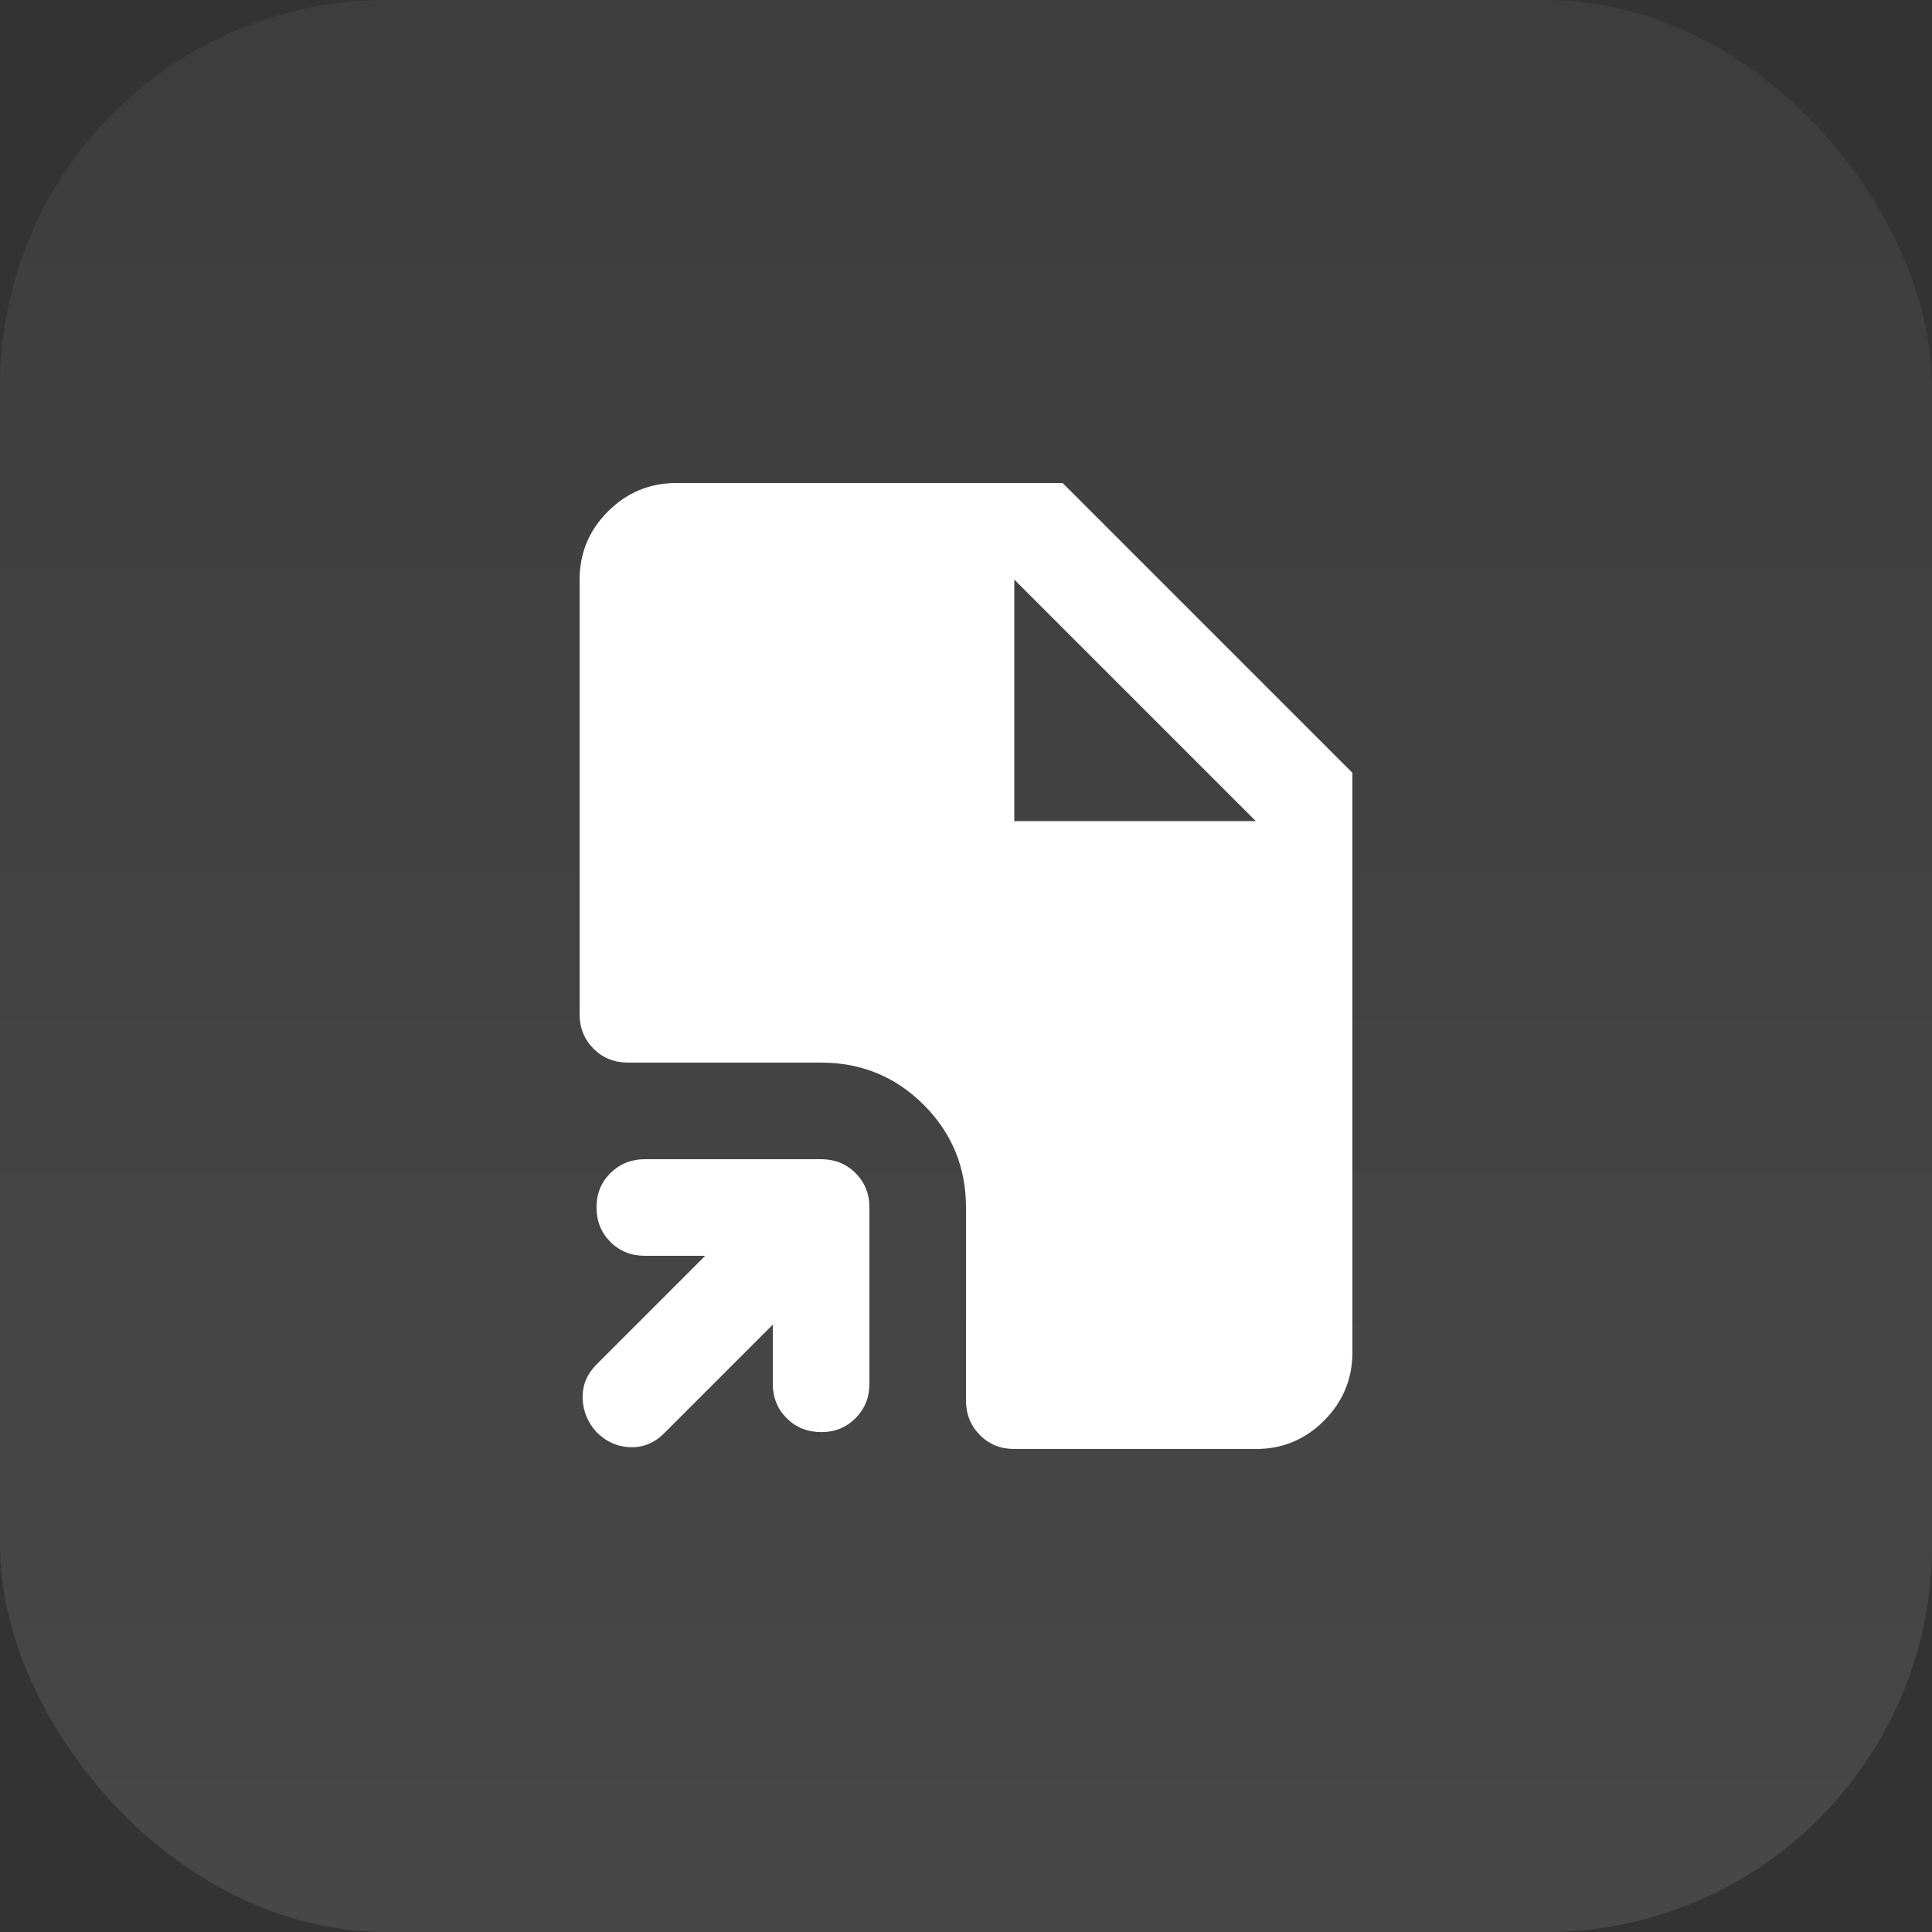
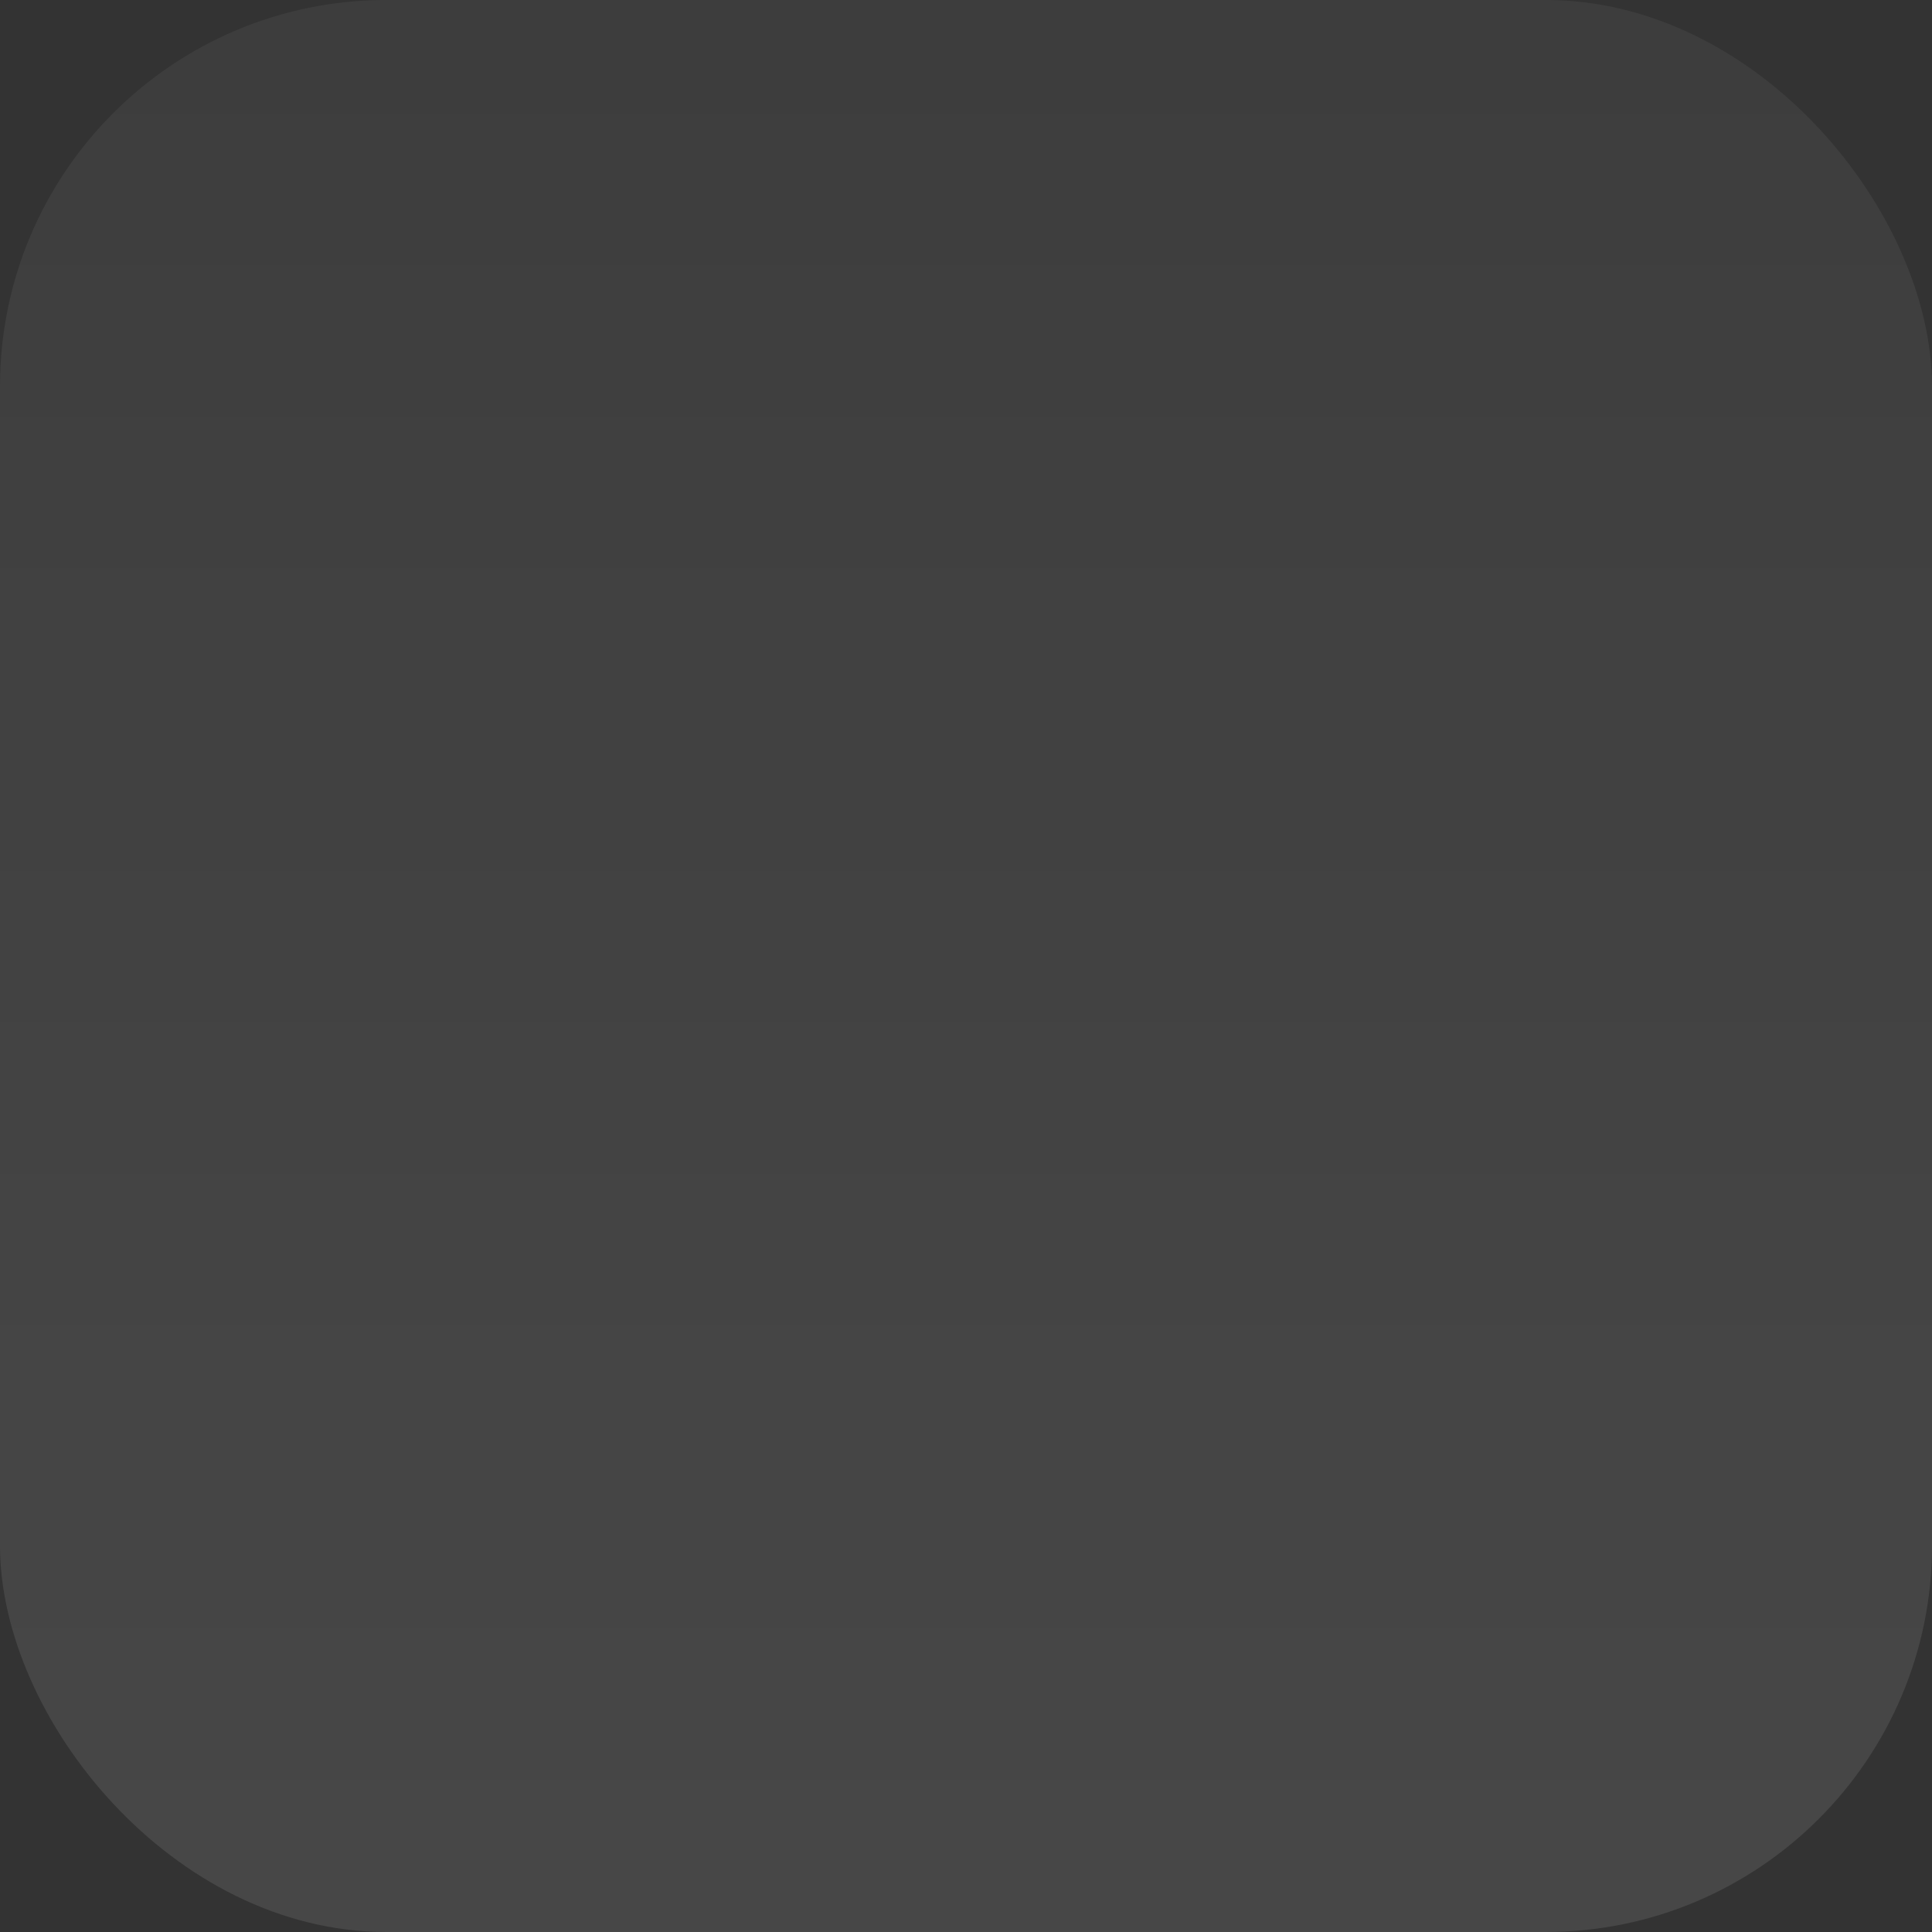
<svg xmlns="http://www.w3.org/2000/svg" width="40" height="40" viewBox="0 0 40 40" fill="none">
  <rect x="0" y="0" width="40" height="40" fill="#333333" stroke="none" />
  <rect width="40" height="40" rx="8" fill="url(#paint0_linear_2134_1496)" />
-   <path d="M16 27.425L13.75 29.675C13.55 29.875 13.317 29.971 13.05 29.963C12.783 29.955 12.55 29.851 12.35 29.65C12.167 29.45 12.071 29.217 12.063 28.95C12.055 28.683 12.151 28.45 12.35 28.25L14.6 26H13.35C13.067 26 12.829 25.904 12.638 25.713C12.447 25.522 12.351 25.284 12.35 25C12.349 24.716 12.445 24.479 12.638 24.288C12.831 24.097 13.068 24.001 13.35 24H17C17.283 24 17.521 24.096 17.713 24.288C17.905 24.48 18.001 24.717 18 25V28.65C18 28.933 17.904 29.171 17.712 29.363C17.52 29.555 17.283 29.651 17 29.65C16.717 29.649 16.48 29.554 16.288 29.363C16.096 29.172 16 28.935 16 28.65V27.425ZM21 30C20.717 30 20.479 29.904 20.288 29.712C20.097 29.52 20.001 29.283 20 29V25C20 24.167 19.708 23.458 19.125 22.875C18.542 22.292 17.833 22 17 22H13C12.717 22 12.479 21.904 12.288 21.712C12.097 21.52 12.001 21.283 12 21V12C12 11.45 12.196 10.979 12.588 10.588C12.98 10.197 13.451 10.001 14 10H22L28 16V28C28 28.55 27.804 29.021 27.413 29.413C27.022 29.805 26.551 30.001 26 30H21ZM21 17H26L21 12V17Z" fill="white" />
  <defs>
    <linearGradient id="paint0_linear_2134_1496" x1="20" y1="0" x2="20" y2="40" gradientUnits="userSpaceOnUse">
      <stop stop-color="white" stop-opacity="0.05" />
      <stop offset="1" stop-color="white" stop-opacity="0.1" />
    </linearGradient>
  </defs>
</svg>